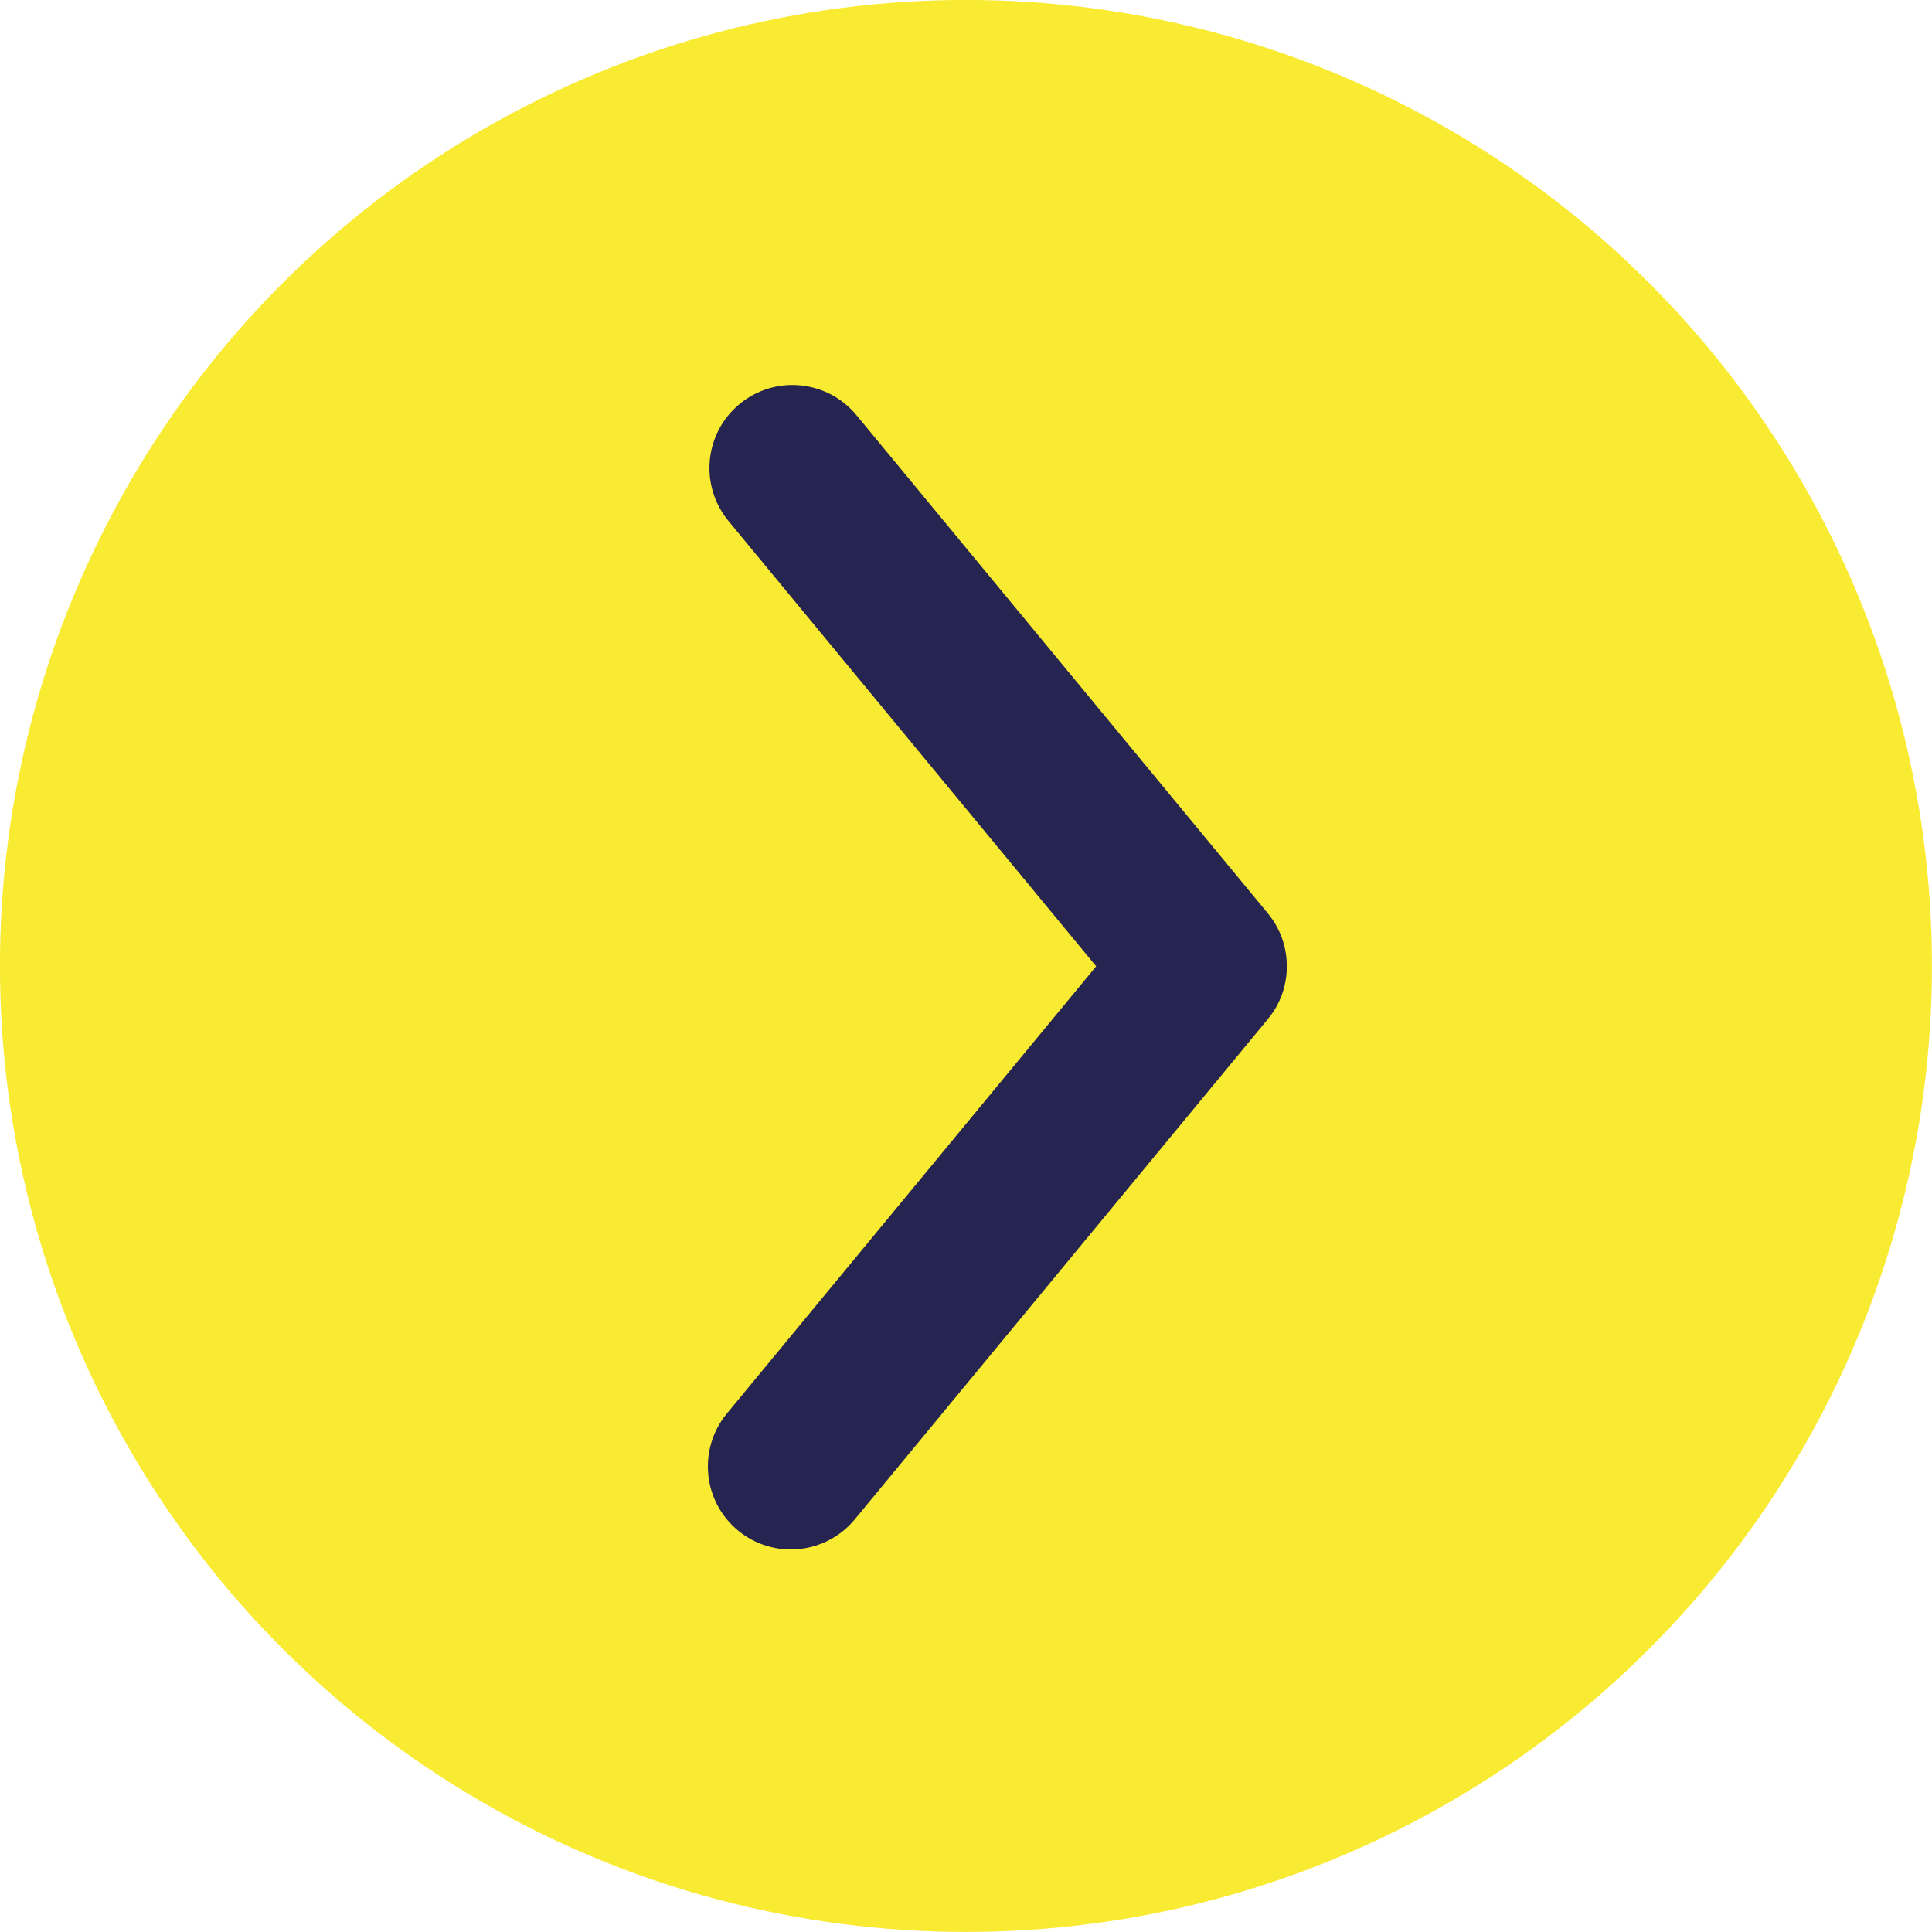
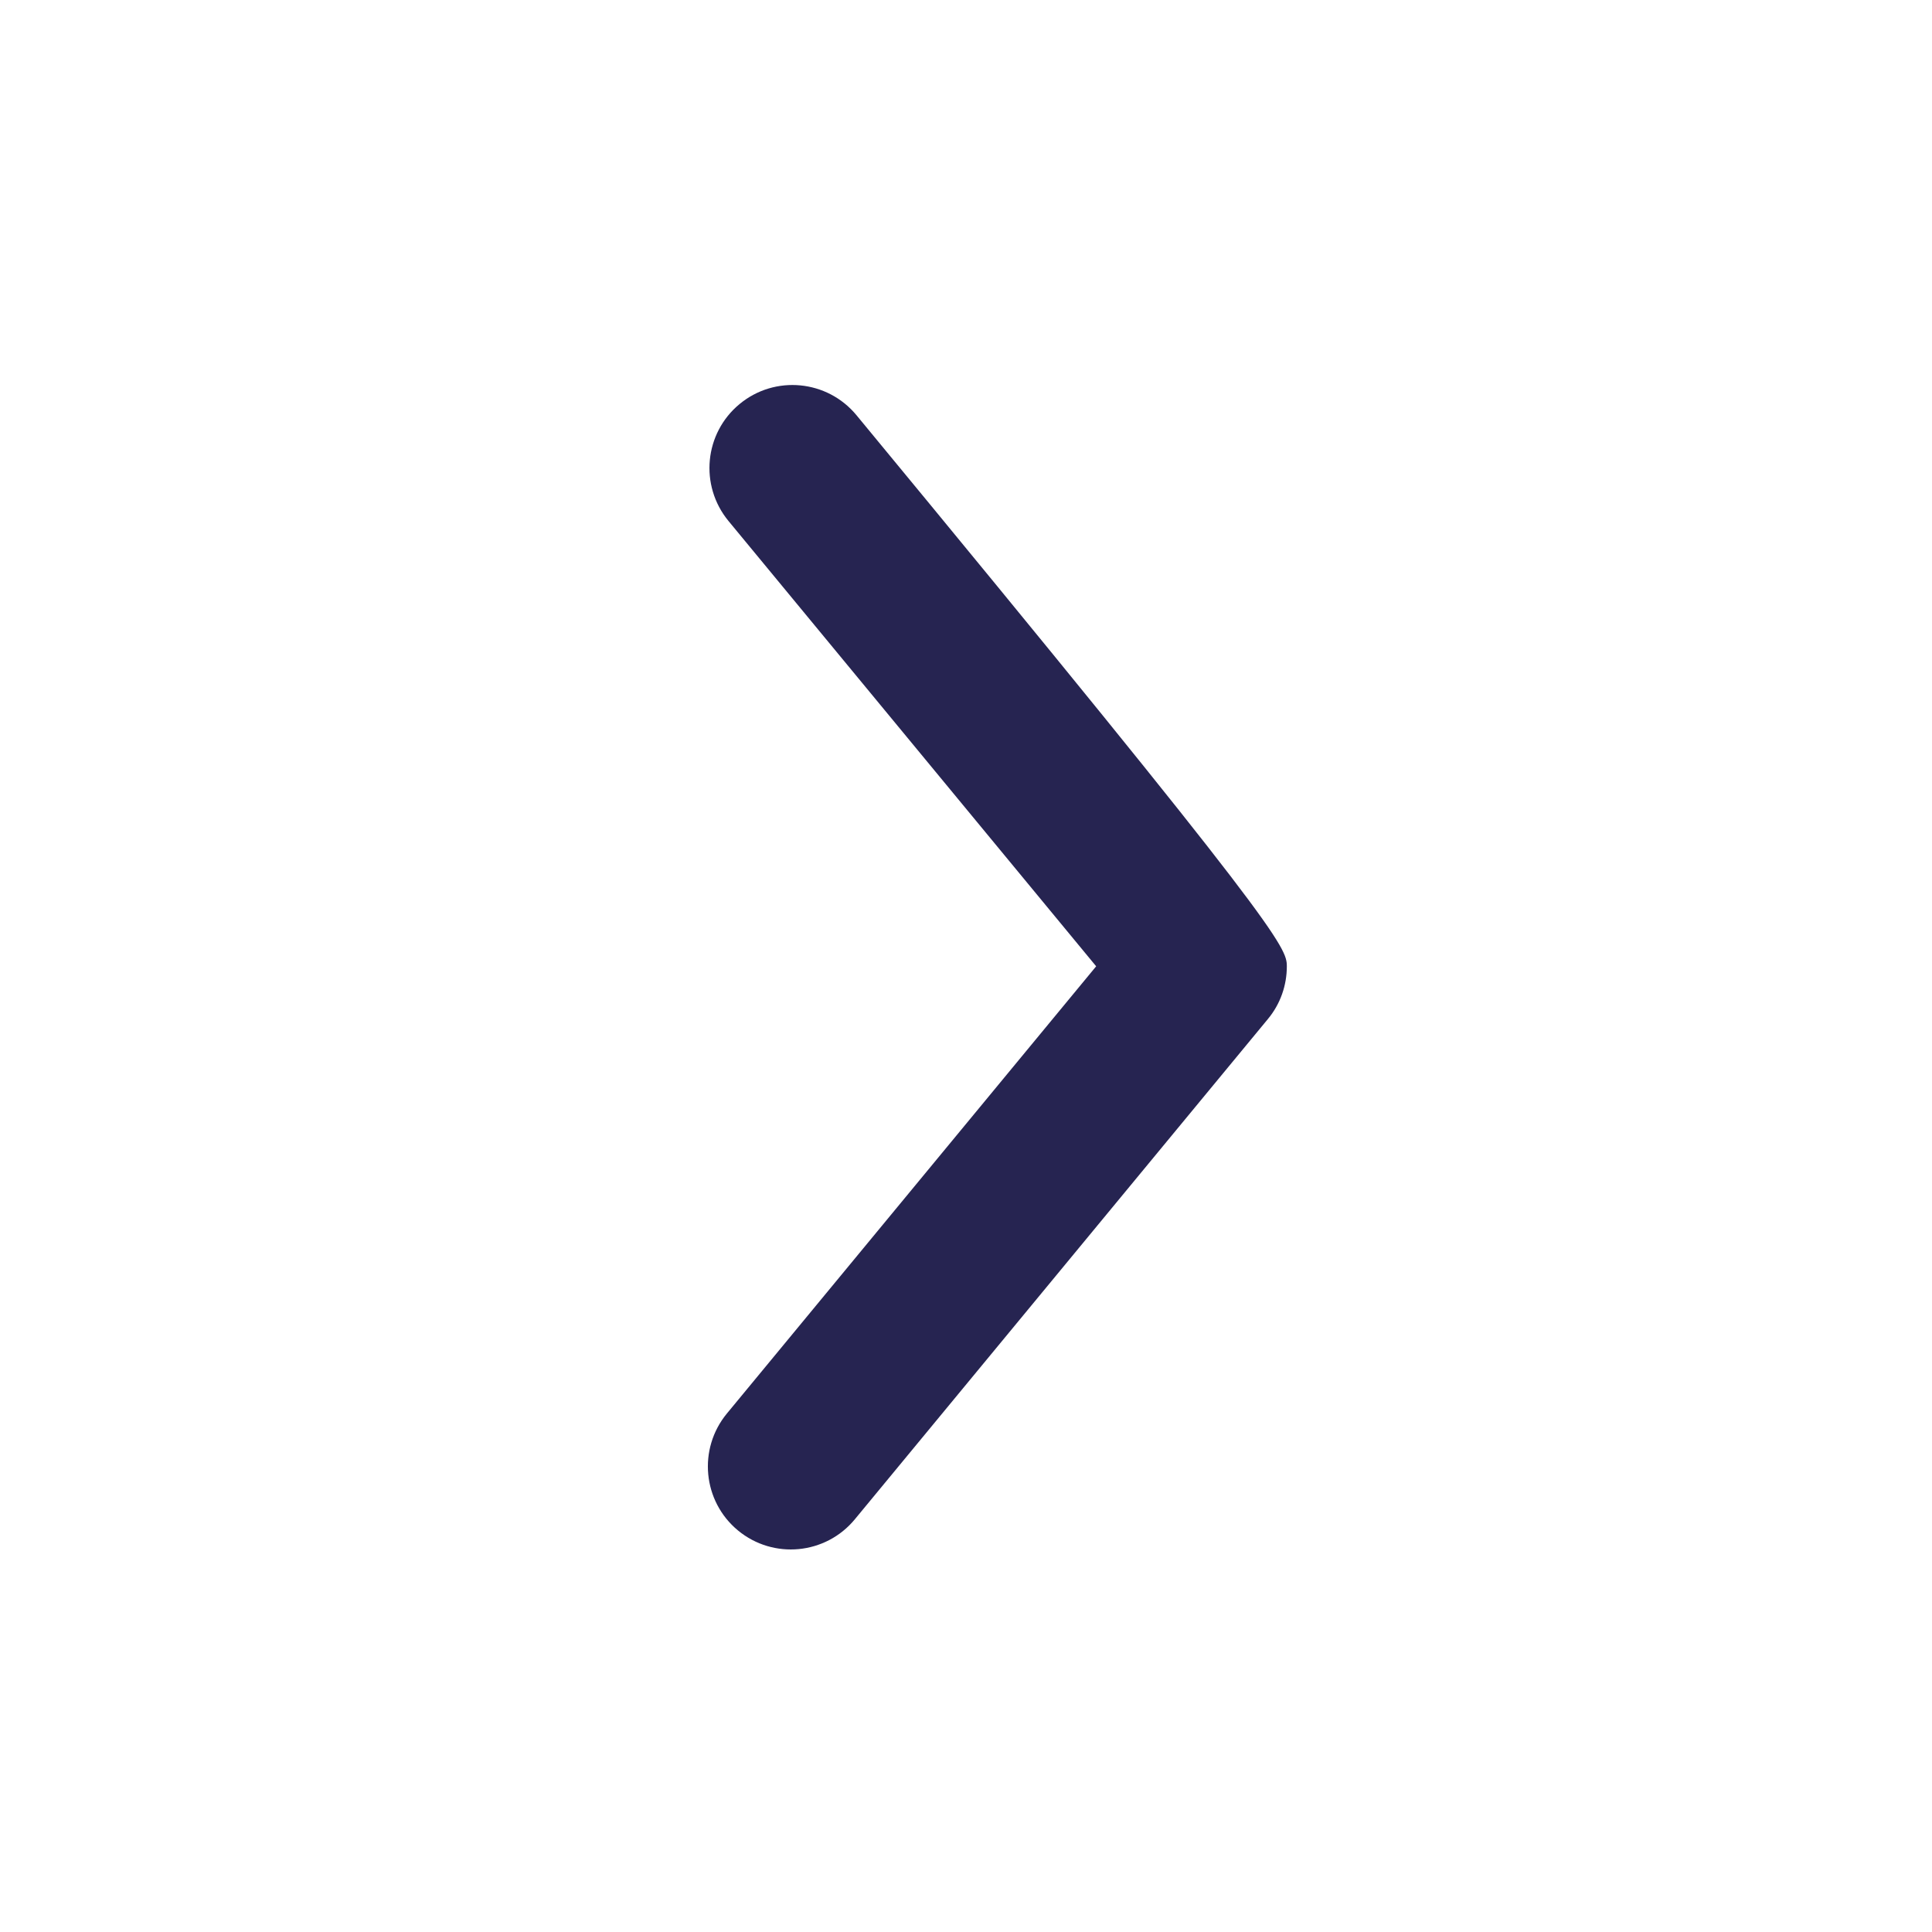
<svg xmlns="http://www.w3.org/2000/svg" version="1.1" id="Capa_1" x="0px" y="0px" width="32px" height="32px" viewBox="0 0 32 32" enable-background="new 0 0 32 32" xml:space="preserve">
  <g>
-     <circle fill="#F9EA32" cx="15.999" cy="15.999" r="16" />
-     <path fill="#262451" d="M21.314,16.005c0,0.311-0.104,0.622-0.315,0.875l-6.84,8.284c-0.483,0.586-1.35,0.669-1.936,0.185   c-0.584-0.483-0.667-1.349-0.184-1.936l6.117-7.408l-6.091-7.377c-0.483-0.588-0.4-1.453,0.185-1.936   c0.585-0.484,1.452-0.401,1.936,0.185l6.814,8.252C21.21,15.383,21.314,15.694,21.314,16.005z" />
+     <path fill="#262451" d="M21.314,16.005c0,0.311-0.104,0.622-0.315,0.875l-6.84,8.284c-0.483,0.586-1.35,0.669-1.936,0.185   c-0.584-0.483-0.667-1.349-0.184-1.936l6.117-7.408l-6.091-7.377c-0.483-0.588-0.4-1.453,0.185-1.936   c0.585-0.484,1.452-0.401,1.936,0.185C21.21,15.383,21.314,15.694,21.314,16.005z" />
  </g>
</svg>